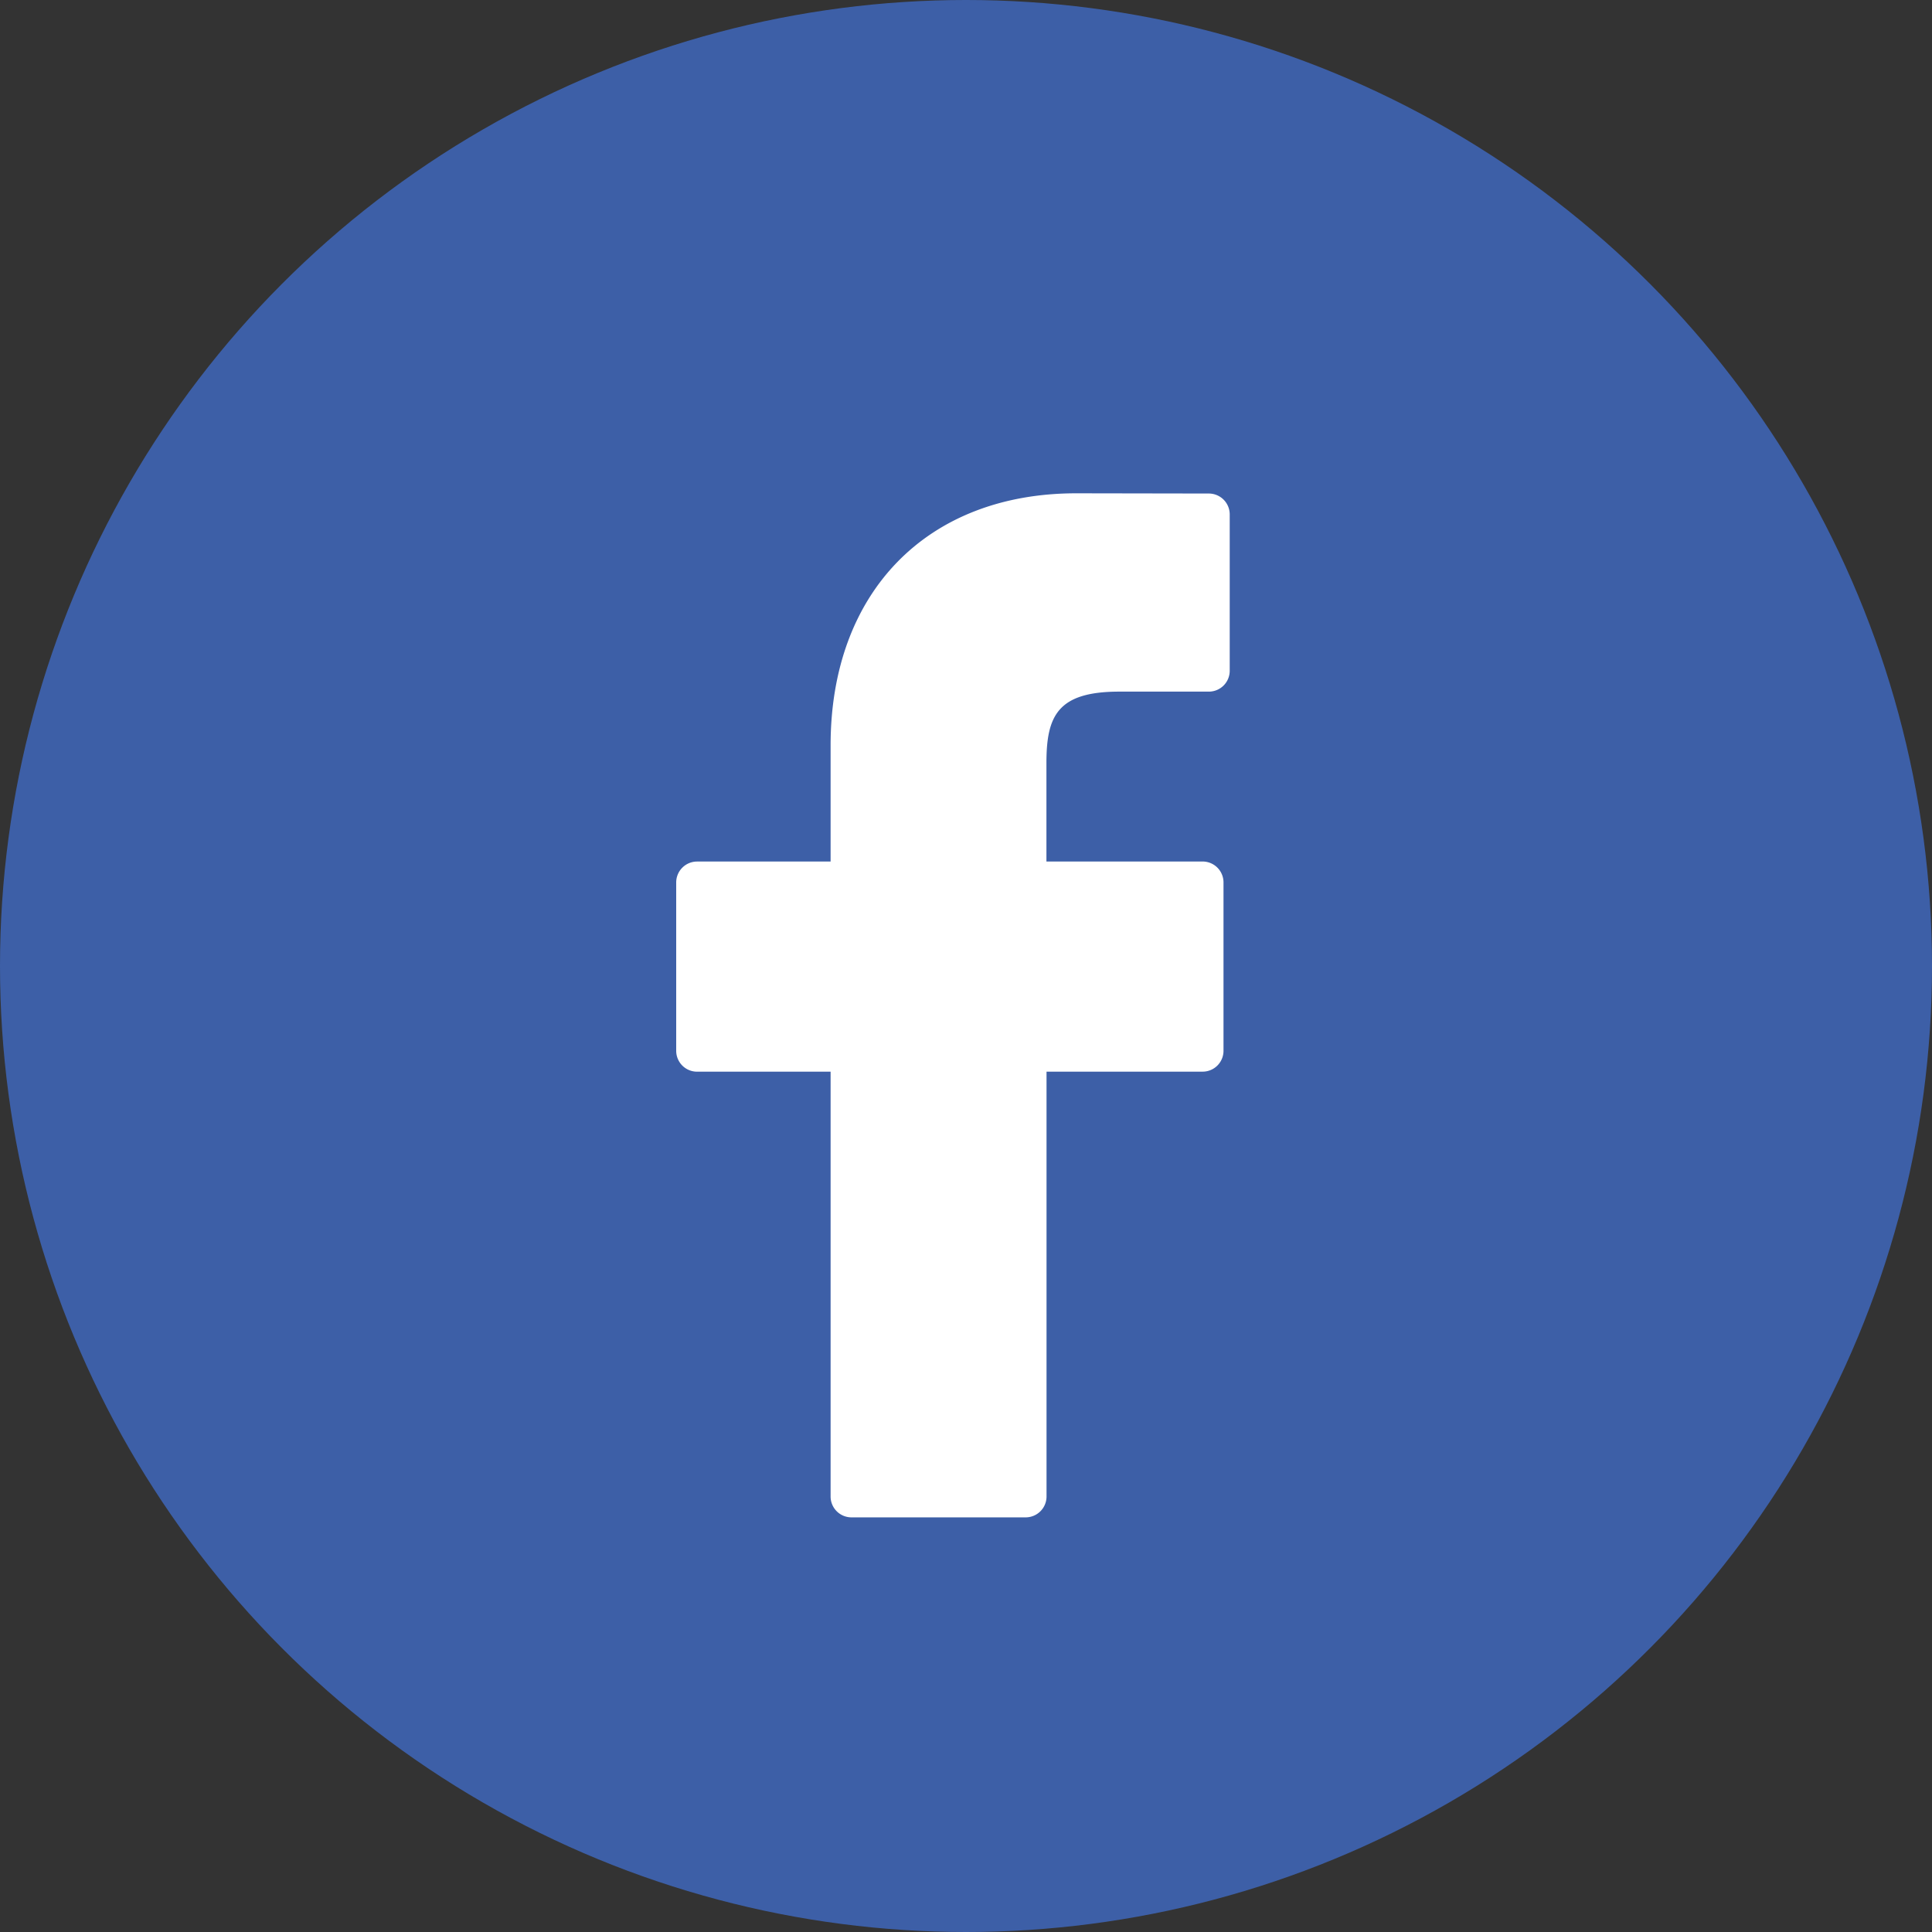
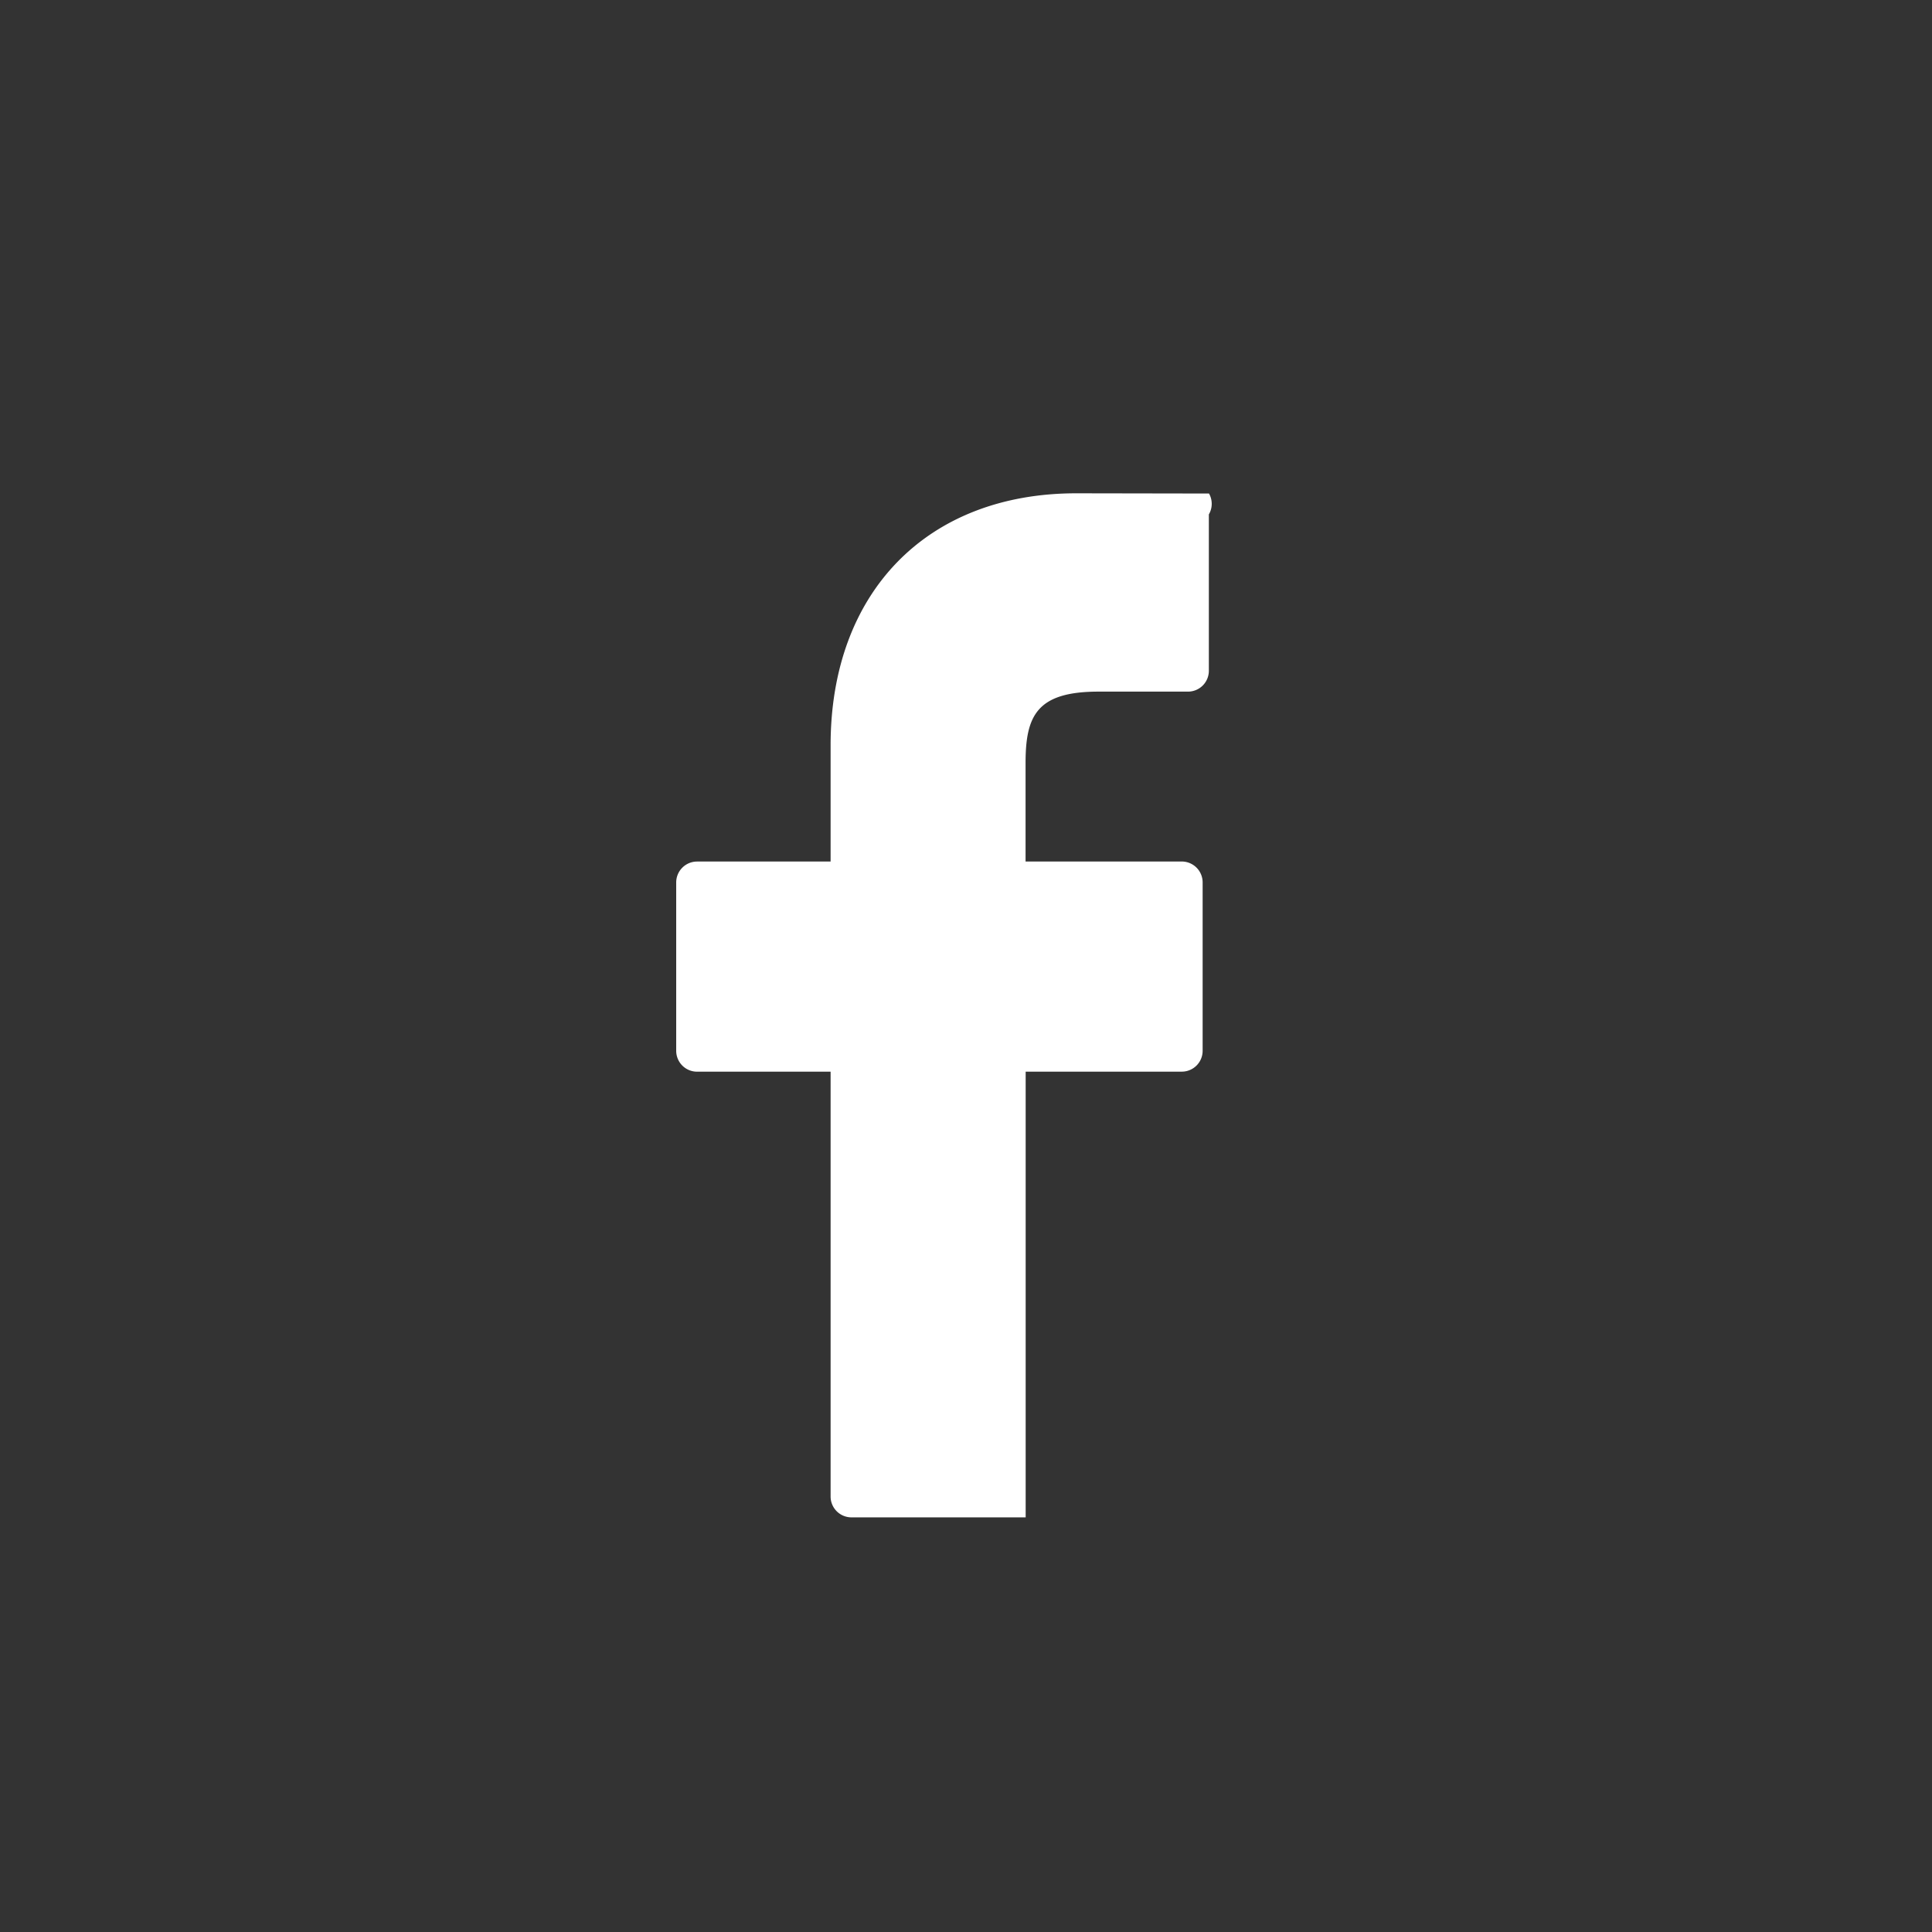
<svg xmlns="http://www.w3.org/2000/svg" width="60" height="60" viewBox="0 0 60 60">
  <rect x="0" y="0" width="60" height="60" fill="#333333" stroke="none" />
  <g id="Groupe_545" data-name="Groupe 545" transform="translate(-3336 2218)">
-     <circle id="Ellipse_31" data-name="Ellipse 31" cx="30" cy="30" r="30" transform="translate(3336 -2218)" fill="#3d5fa7" />
    <g id="facebook-logo" transform="translate(3334.923 -2202.68)">
-       <path id="Tracé_90" data-name="Tracé 90" d="M38.624.007,34.5,0c-4.633,0-7.628,3.072-7.628,7.827v3.609H22.725a.649.649,0,0,0-.648.649v5.229a.648.648,0,0,0,.648.648h4.147V31.155a.648.648,0,0,0,.648.648h5.41a.648.648,0,0,0,.648-.648V17.961h4.848a.648.648,0,0,0,.648-.648l0-5.229a.649.649,0,0,0-.649-.649h-4.85V8.376c0-1.47.35-2.217,2.266-2.217h2.778a.648.648,0,0,0,.648-.648V.655A.649.649,0,0,0,38.624.007Z" fill="#fff" />
+       <path id="Tracé_90" data-name="Tracé 90" d="M38.624.007,34.5,0c-4.633,0-7.628,3.072-7.628,7.827v3.609H22.725a.649.649,0,0,0-.648.649v5.229a.648.648,0,0,0,.648.648h4.147V31.155a.648.648,0,0,0,.648.648h5.41V17.961h4.848a.648.648,0,0,0,.648-.648l0-5.229a.649.649,0,0,0-.649-.649h-4.85V8.376c0-1.47.35-2.217,2.266-2.217h2.778a.648.648,0,0,0,.648-.648V.655A.649.649,0,0,0,38.624.007Z" fill="#fff" />
    </g>
  </g>
</svg>